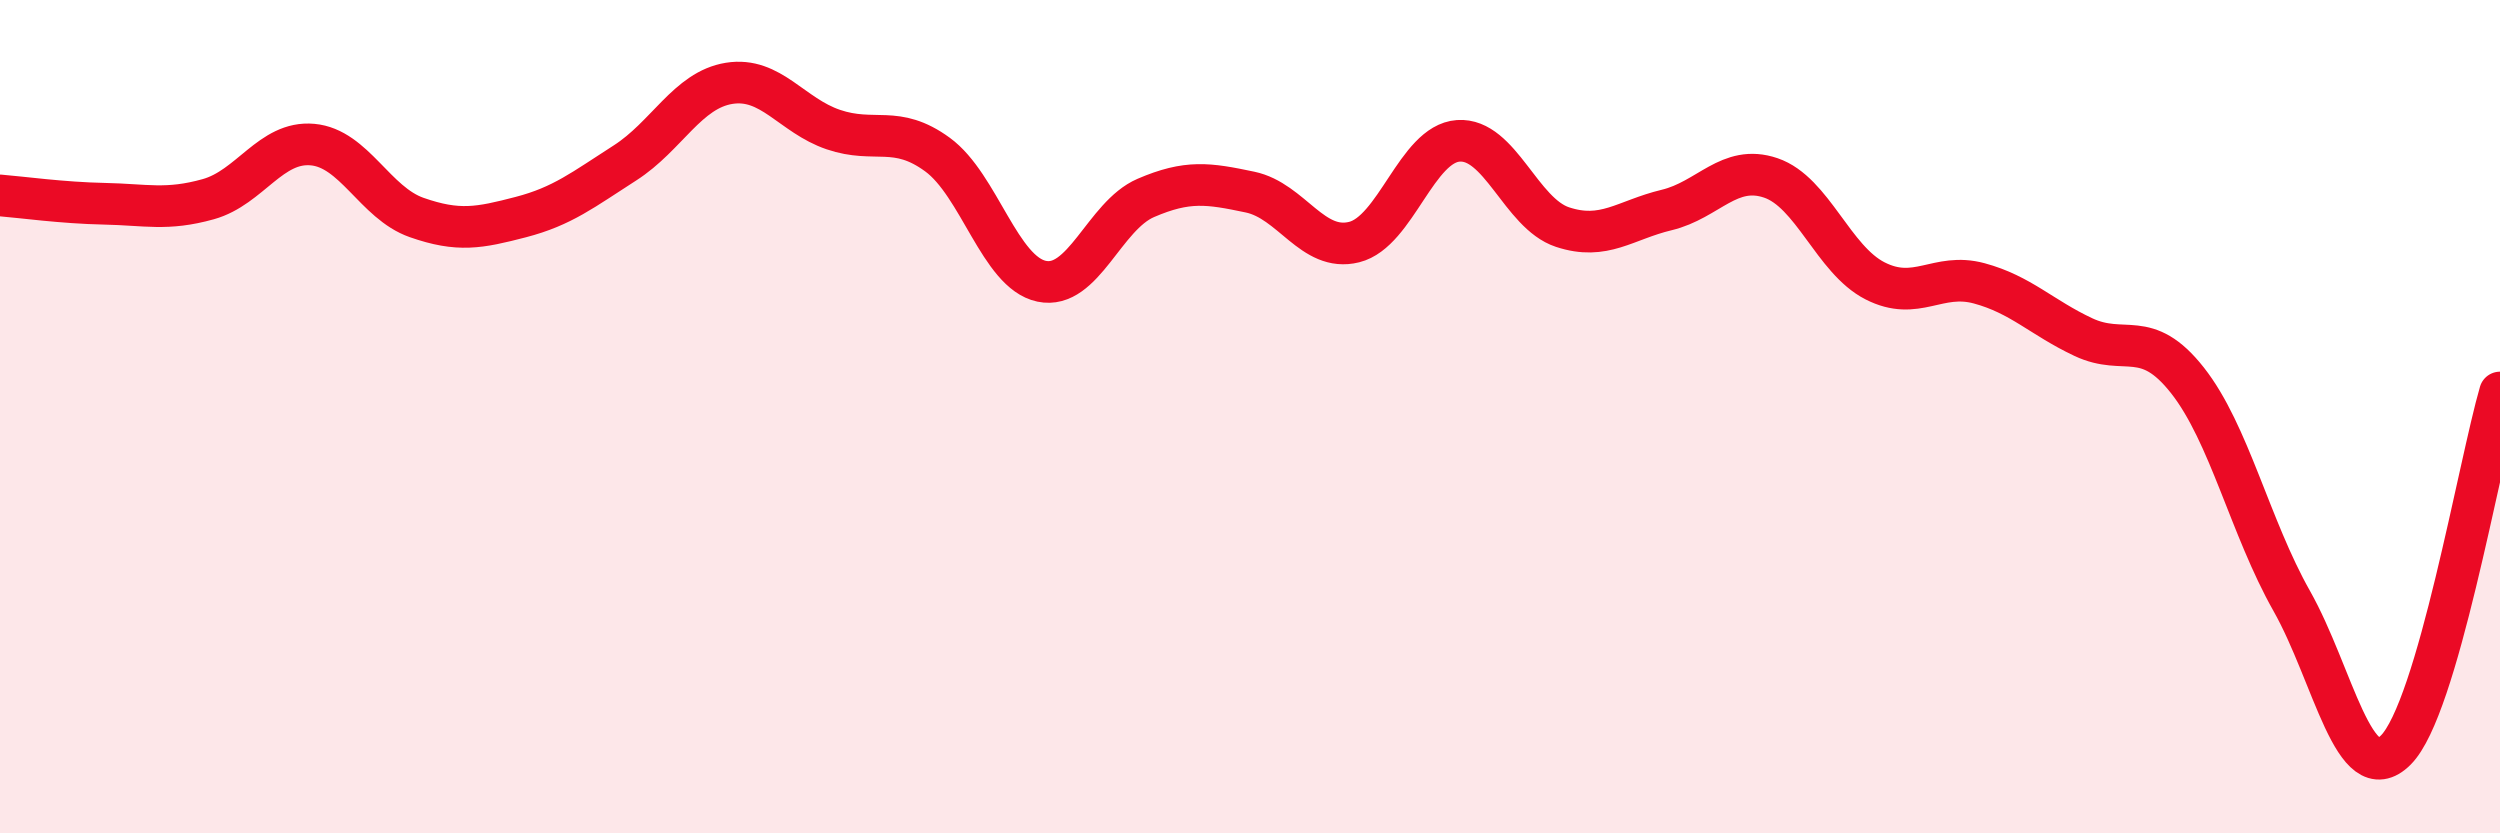
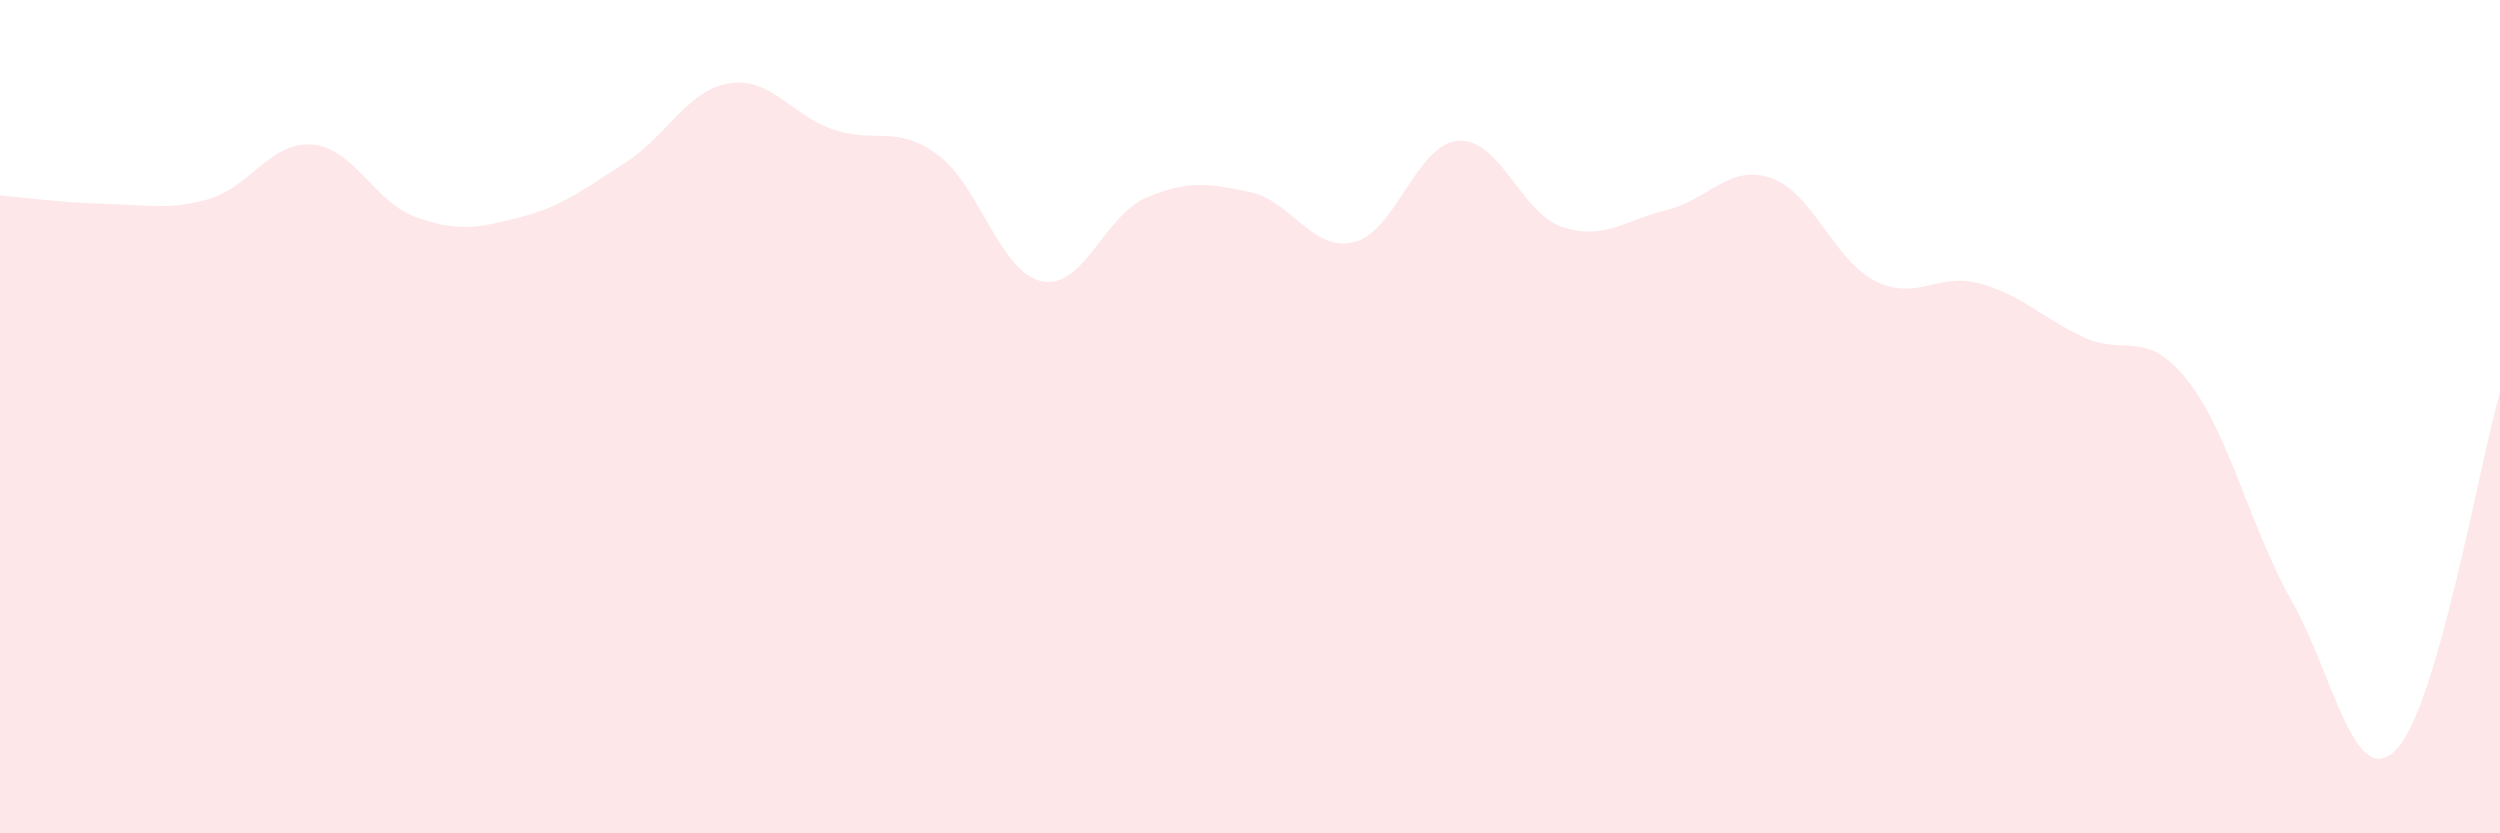
<svg xmlns="http://www.w3.org/2000/svg" width="60" height="20" viewBox="0 0 60 20">
  <path d="M 0,4.69 C 0.5,4.73 1.5,4.87 2.5,4.89 C 3.5,4.91 4,5.06 5,4.78 C 6,4.5 6.5,3.38 7.5,3.47 C 8.5,3.56 9,4.87 10,5.22 C 11,5.57 11.5,5.47 12.5,5.21 C 13.5,4.95 14,4.55 15,3.91 C 16,3.27 16.5,2.16 17.5,2 C 18.5,1.84 19,2.77 20,3.11 C 21,3.45 21.5,2.98 22.5,3.71 C 23.5,4.44 24,6.54 25,6.75 C 26,6.96 26.5,5.18 27.5,4.75 C 28.5,4.32 29,4.4 30,4.61 C 31,4.82 31.5,6.06 32.5,5.81 C 33.5,5.56 34,3.45 35,3.38 C 36,3.31 36.5,5.12 37.5,5.45 C 38.5,5.78 39,5.28 40,5.04 C 41,4.8 41.5,3.93 42.5,4.27 C 43.5,4.61 44,6.23 45,6.74 C 46,7.25 46.5,6.53 47.5,6.8 C 48.5,7.07 49,7.62 50,8.09 C 51,8.56 51.5,7.86 52.5,9.13 C 53.5,10.4 54,12.65 55,14.42 C 56,16.19 56.5,19 57.5,18 C 58.5,17 59.5,11.14 60,9.42L60 20L0 20Z" fill="#EB0A25" opacity="0.1" stroke-linecap="round" stroke-linejoin="round" />
-   <path d="M 0,4.69 C 0.5,4.73 1.5,4.87 2.5,4.89 C 3.5,4.91 4,5.06 5,4.78 C 6,4.5 6.5,3.38 7.5,3.47 C 8.5,3.56 9,4.87 10,5.22 C 11,5.57 11.5,5.47 12.5,5.21 C 13.5,4.95 14,4.55 15,3.91 C 16,3.27 16.5,2.16 17.5,2 C 18.5,1.84 19,2.77 20,3.11 C 21,3.45 21.5,2.98 22.5,3.71 C 23.5,4.44 24,6.54 25,6.75 C 26,6.96 26.5,5.18 27.5,4.75 C 28.5,4.32 29,4.4 30,4.61 C 31,4.82 31.5,6.06 32.5,5.81 C 33.5,5.56 34,3.45 35,3.38 C 36,3.31 36.5,5.12 37.5,5.45 C 38.5,5.78 39,5.28 40,5.04 C 41,4.8 41.5,3.93 42.5,4.27 C 43.5,4.61 44,6.23 45,6.74 C 46,7.25 46.5,6.53 47.5,6.8 C 48.5,7.07 49,7.62 50,8.09 C 51,8.56 51.5,7.86 52.5,9.13 C 53.5,10.4 54,12.65 55,14.42 C 56,16.19 56.5,19 57.5,18 C 58.5,17 59.5,11.14 60,9.42" stroke="#EB0A25" stroke-width="1" fill="none" stroke-linecap="round" stroke-linejoin="round" />
</svg>